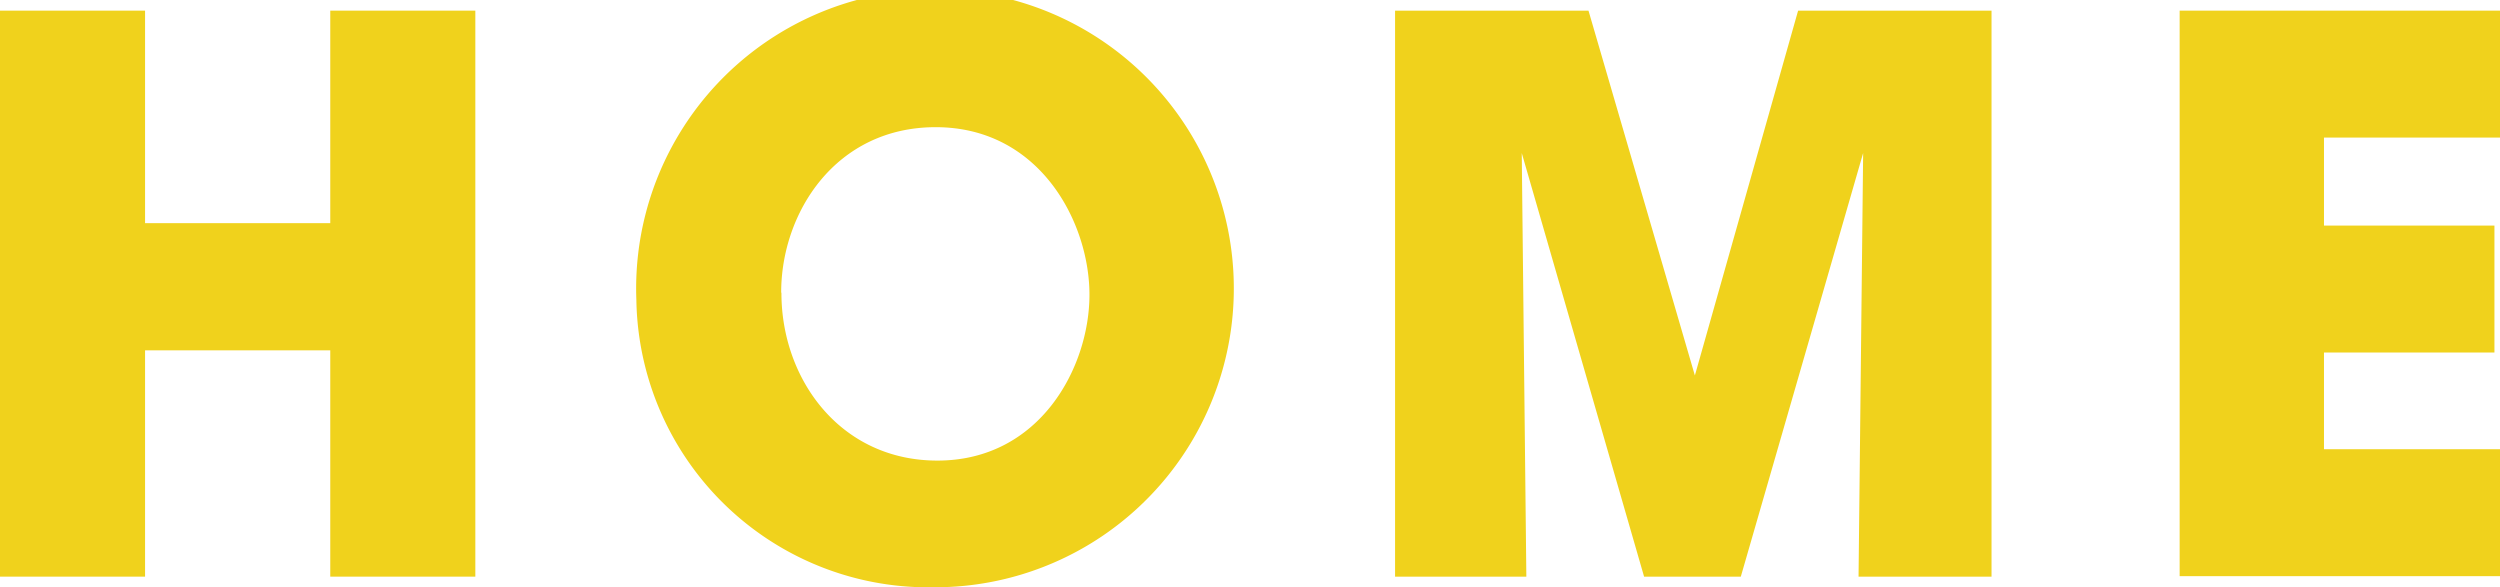
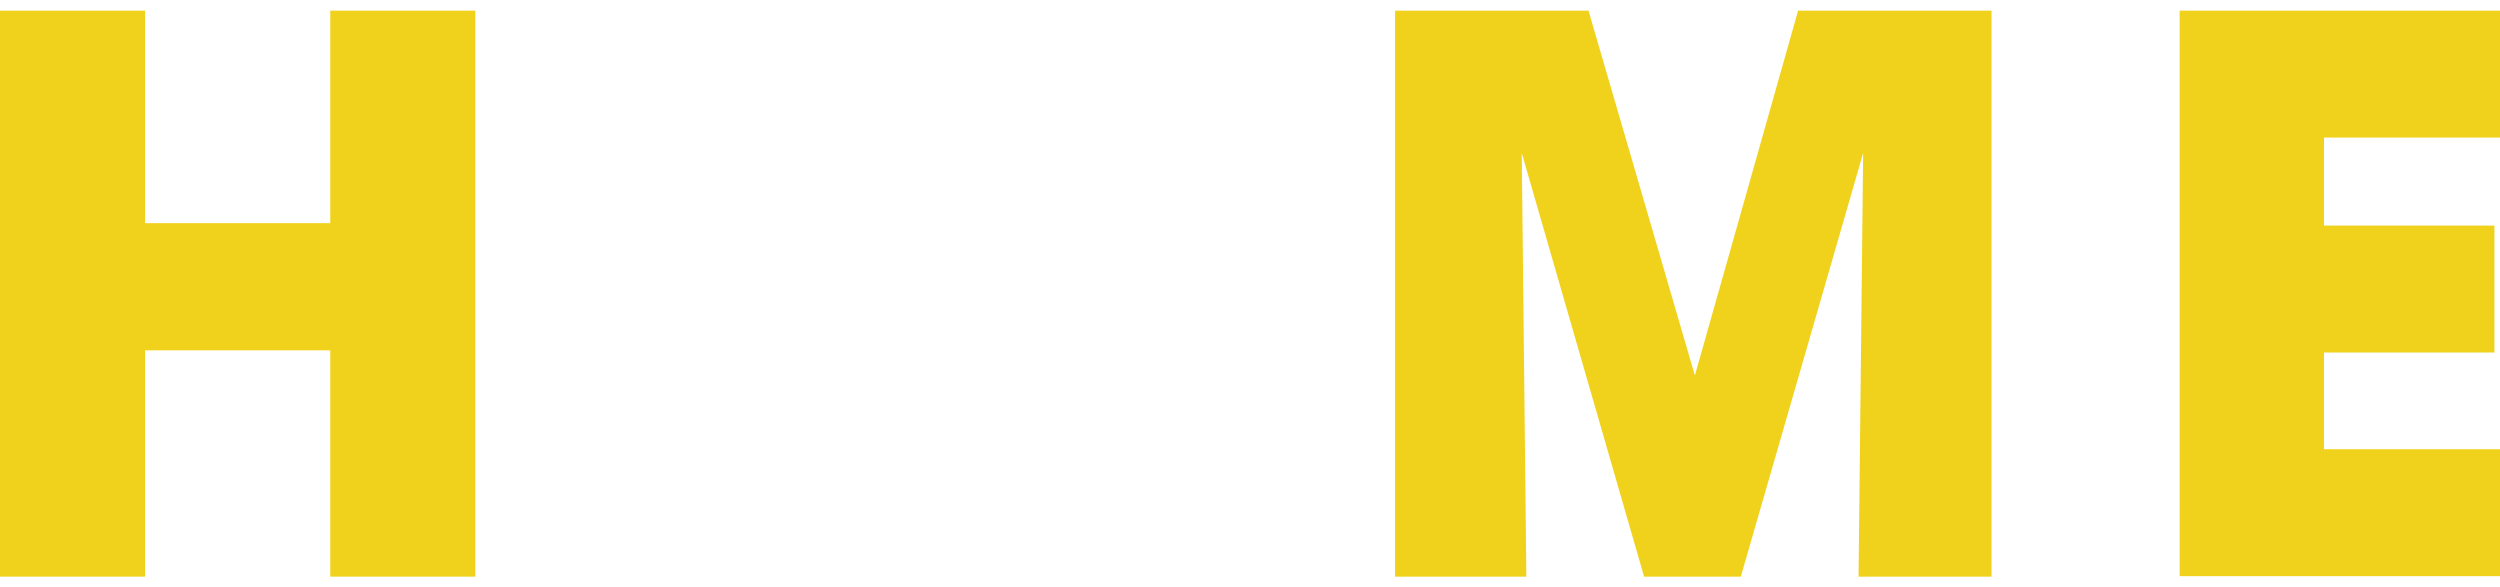
<svg xmlns="http://www.w3.org/2000/svg" id="img" viewBox="0 0 103.4 24.29">
  <defs>
    <style>.cls-1{fill:#f0d21c;}</style>
  </defs>
  <title>menu12</title>
  <path class="cls-1" d="M1731.3,561.91V538.5h6v8.79h7.66V538.5h6v23.41h-6v-9.36h-7.66v9.36h-6Z" transform="translate(-1731.3 -538.06)" />
-   <path class="cls-1" d="M1757.62,550.46a12.36,12.36,0,1,1,12.3,11.89,12.08,12.08,0,0,1-12.3-11.89v0Zm6-.28c0,3.57,2.44,6.93,6.45,6.93,4.24,0,6.29-3.86,6.29-6.86s-2.06-6.93-6.36-6.93c-4.14,0-6.39,3.54-6.39,6.83v0Z" transform="translate(-1731.3 -538.06)" />
  <path class="cls-1" d="M1789,561.91V538.5h8l4.4,15.09,4.27-15.09h8v23.41h-5.5l0.19-17.52-5.06,17.52h-4l-5.06-17.52,0.19,17.52H1789Z" transform="translate(-1731.3 -538.06)" />
  <path class="cls-1" d="M1821.45,538.5h13.25v5.25h-7.28v3.64h7.05v5.25h-7.05v4h7.28v5.25h-13.25V538.5Z" transform="translate(-1731.3 -538.06)" />
</svg>